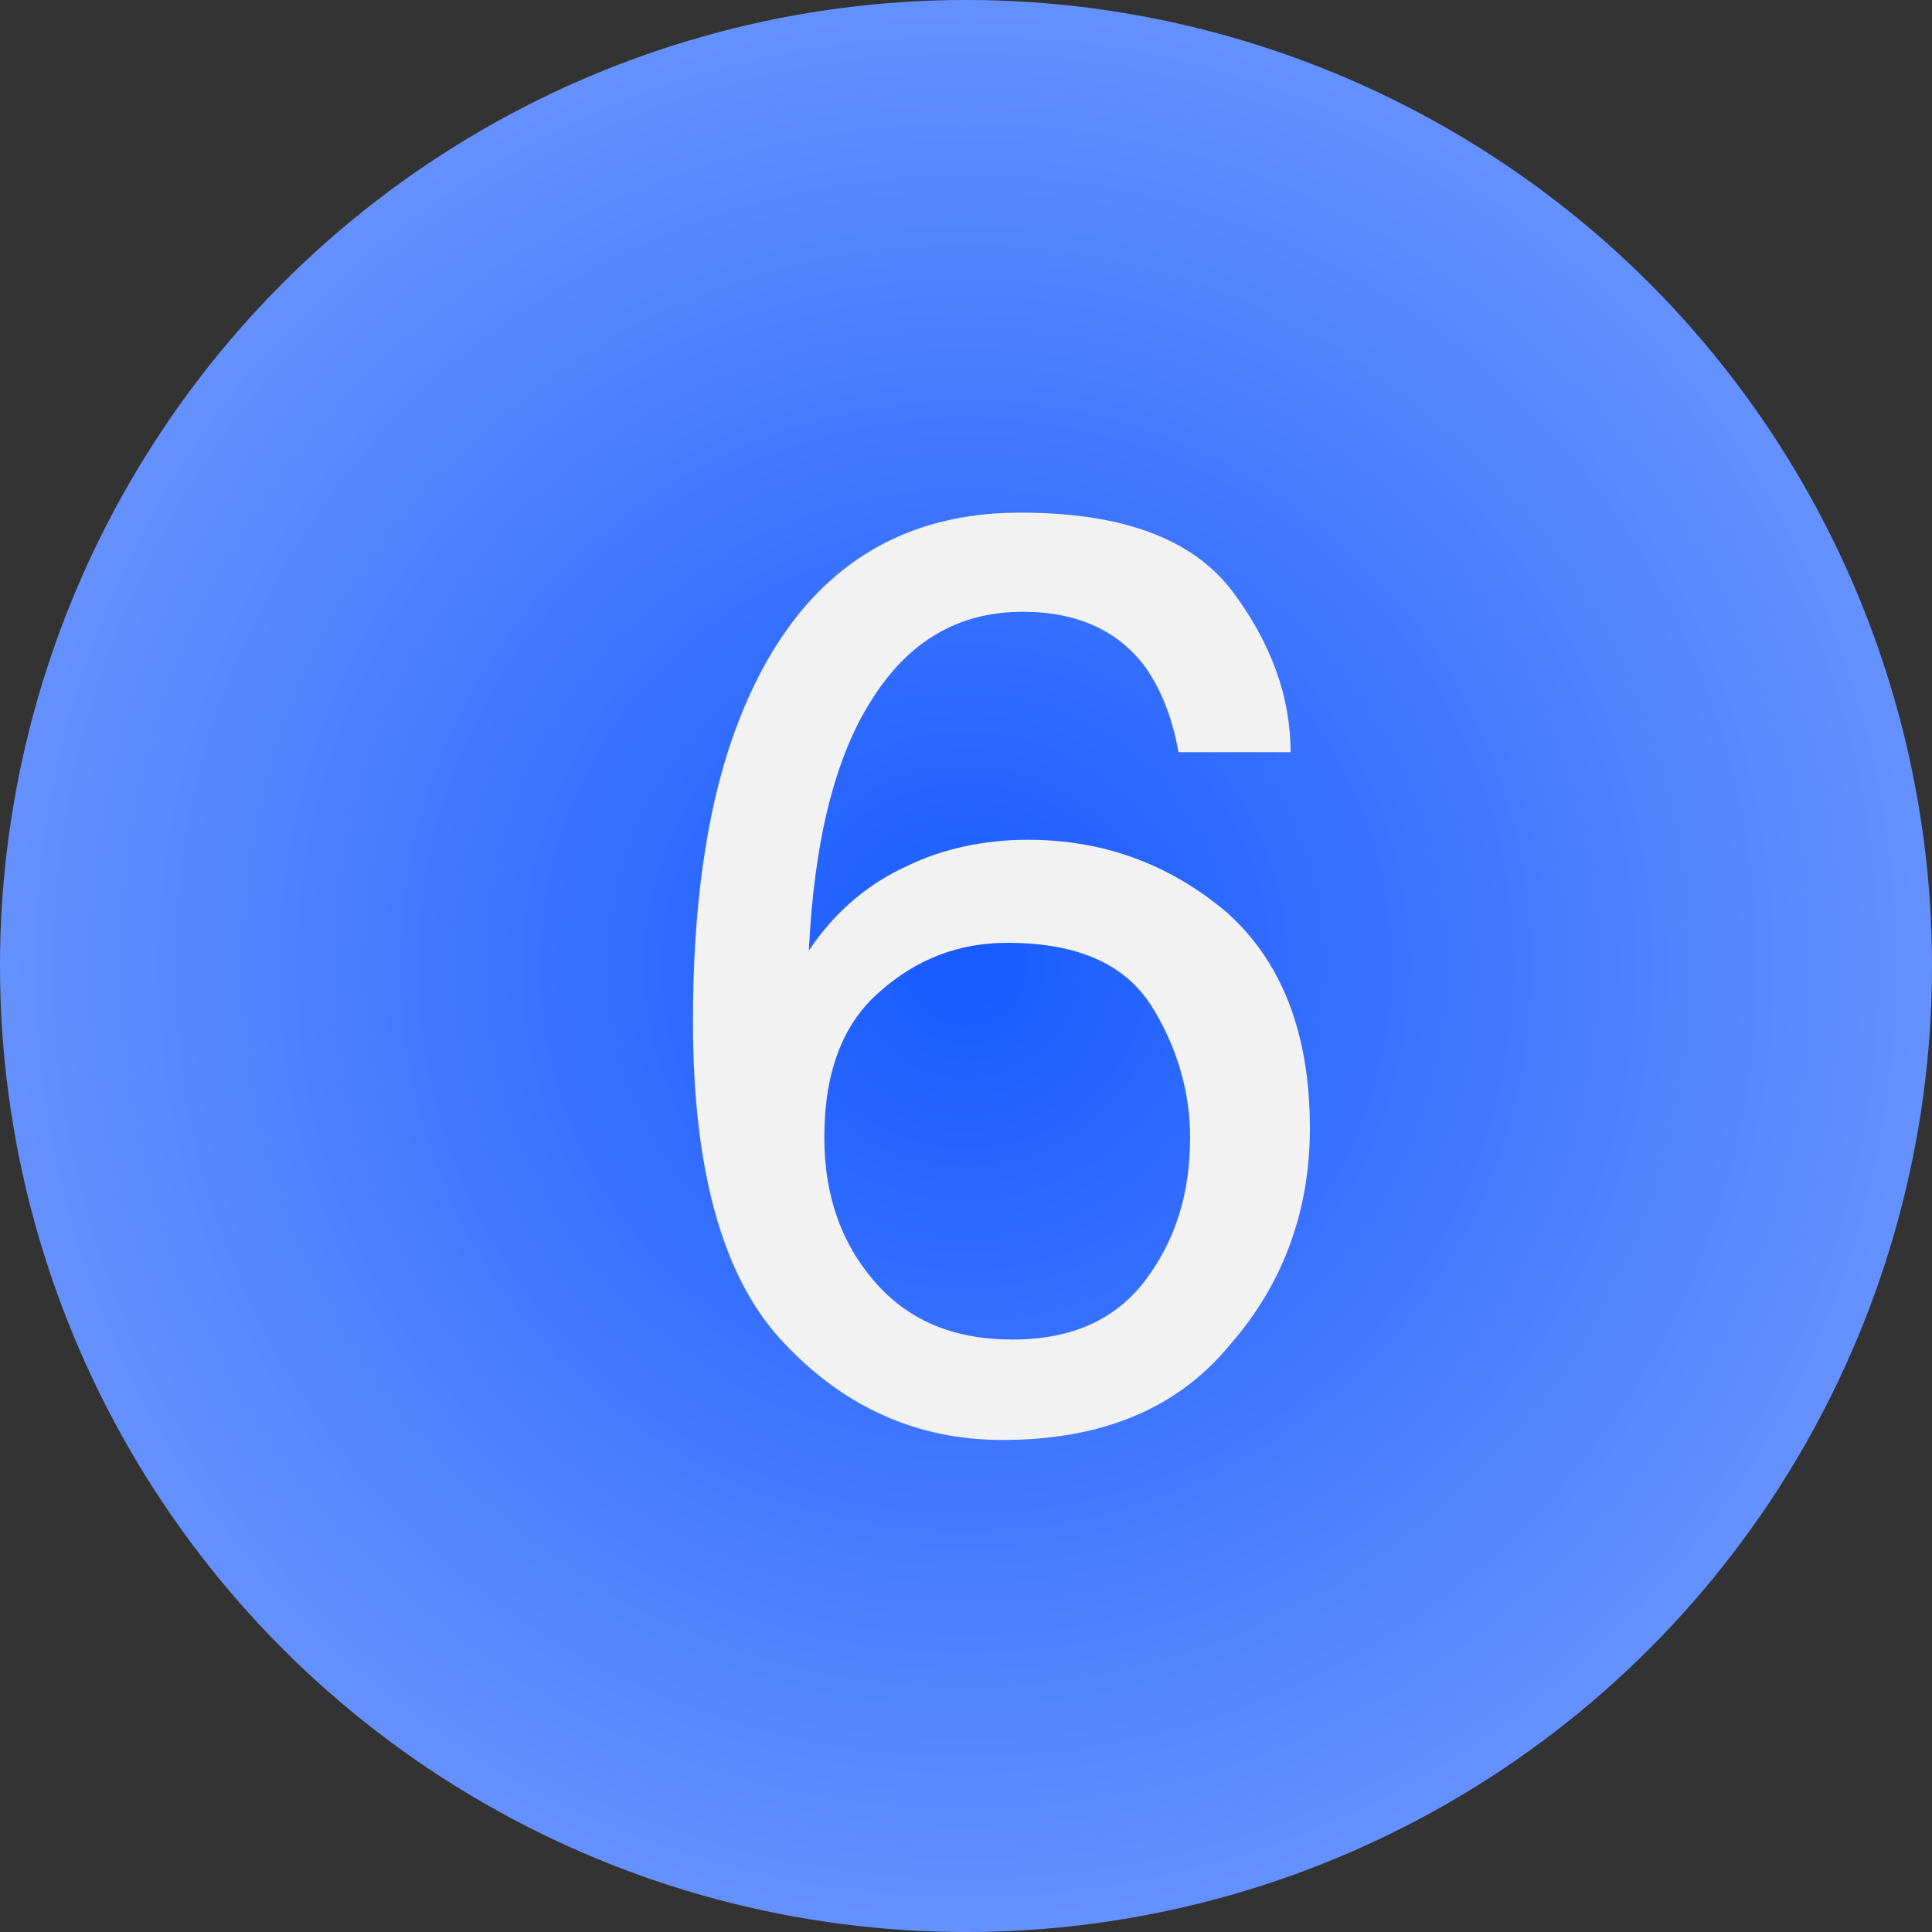
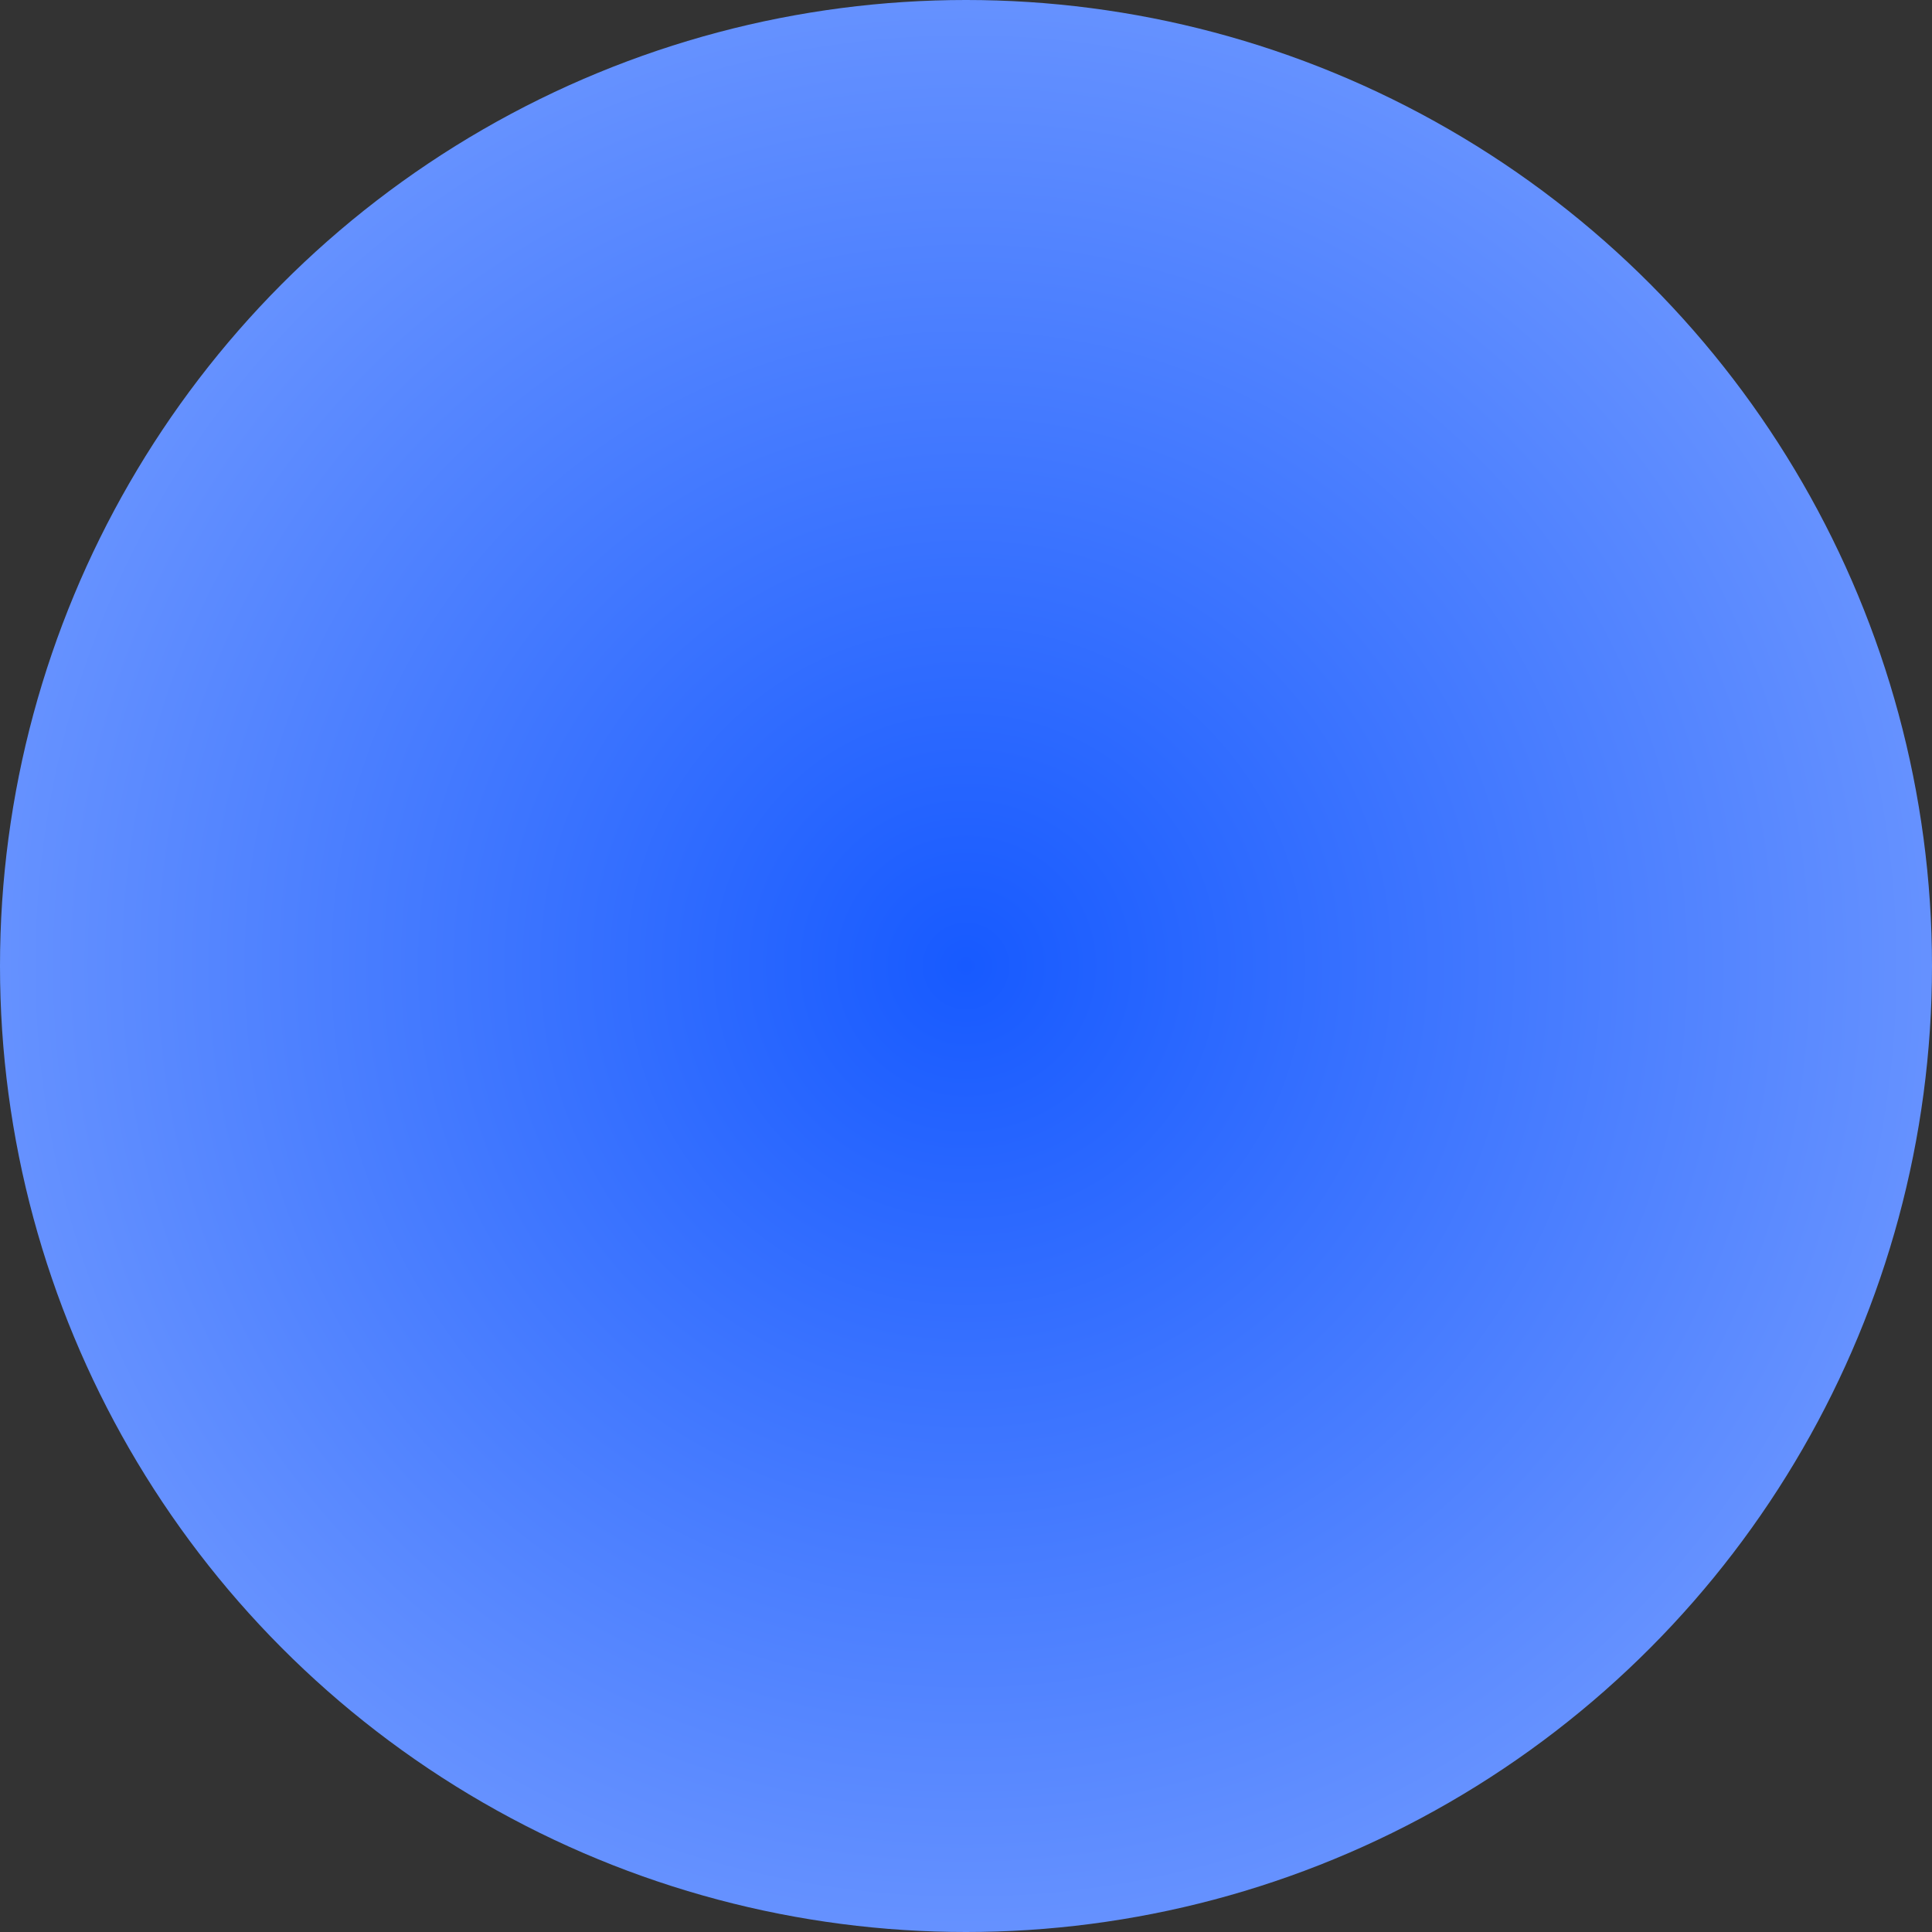
<svg xmlns="http://www.w3.org/2000/svg" width="60" height="60" viewBox="0 0 60 60" fill="none">
  <rect x="0" y="0" width="60" height="60" fill="#333333" stroke="none" />
  <circle cx="30" cy="30" r="30" fill="url(#paint0_radial_680_376)" />
-   <path d="M38.24 18.32C37 16.72 34.84 15.92 31.68 15.92C27.4 15.92 24.4 18.24 22.76 22.88C21.92 25.28 21.52 28.24 21.52 31.72C21.52 36.44 22.48 39.76 24.36 41.72C26.24 43.72 28.52 44.72 31.12 44.72C34.2 44.72 36.56 43.76 38.2 41.76C39.88 39.84 40.68 37.56 40.68 35.04C40.68 32.08 39.8 29.84 38.08 28.32C36.32 26.84 34.28 26.08 31.92 26.08C30.56 26.08 29.28 26.36 28.2 26.88C26.96 27.44 25.92 28.32 25.12 29.52C25.28 26.16 25.92 23.52 27.08 21.72C28.24 19.88 29.8 19 31.76 19C33.48 19 34.76 19.6 35.6 20.76C36.04 21.4 36.4 22.24 36.6 23.36H40.08C40.08 21.64 39.48 19.96 38.24 18.32ZM35.6 39.72C34.68 40.96 33.32 41.6 31.44 41.6C29.6 41.6 28.2 41 27.16 39.8C26.12 38.6 25.6 37.12 25.6 35.32C25.6 33.32 26.16 31.8 27.32 30.8C28.44 29.8 29.76 29.28 31.28 29.28C33.44 29.28 34.92 29.92 35.76 31.24C36.56 32.52 36.96 33.92 36.96 35.32C36.96 37.04 36.52 38.48 35.6 39.72Z" fill="#F2F2F2" />
  <defs>
    <radialGradient id="paint0_radial_680_376" cx="0" cy="0" r="1" gradientUnits="userSpaceOnUse" gradientTransform="translate(30 30) rotate(90) scale(30)">
      <stop stop-color="#175AFF" />
      <stop offset="1" stop-color="#6692FF" />
    </radialGradient>
  </defs>
</svg>